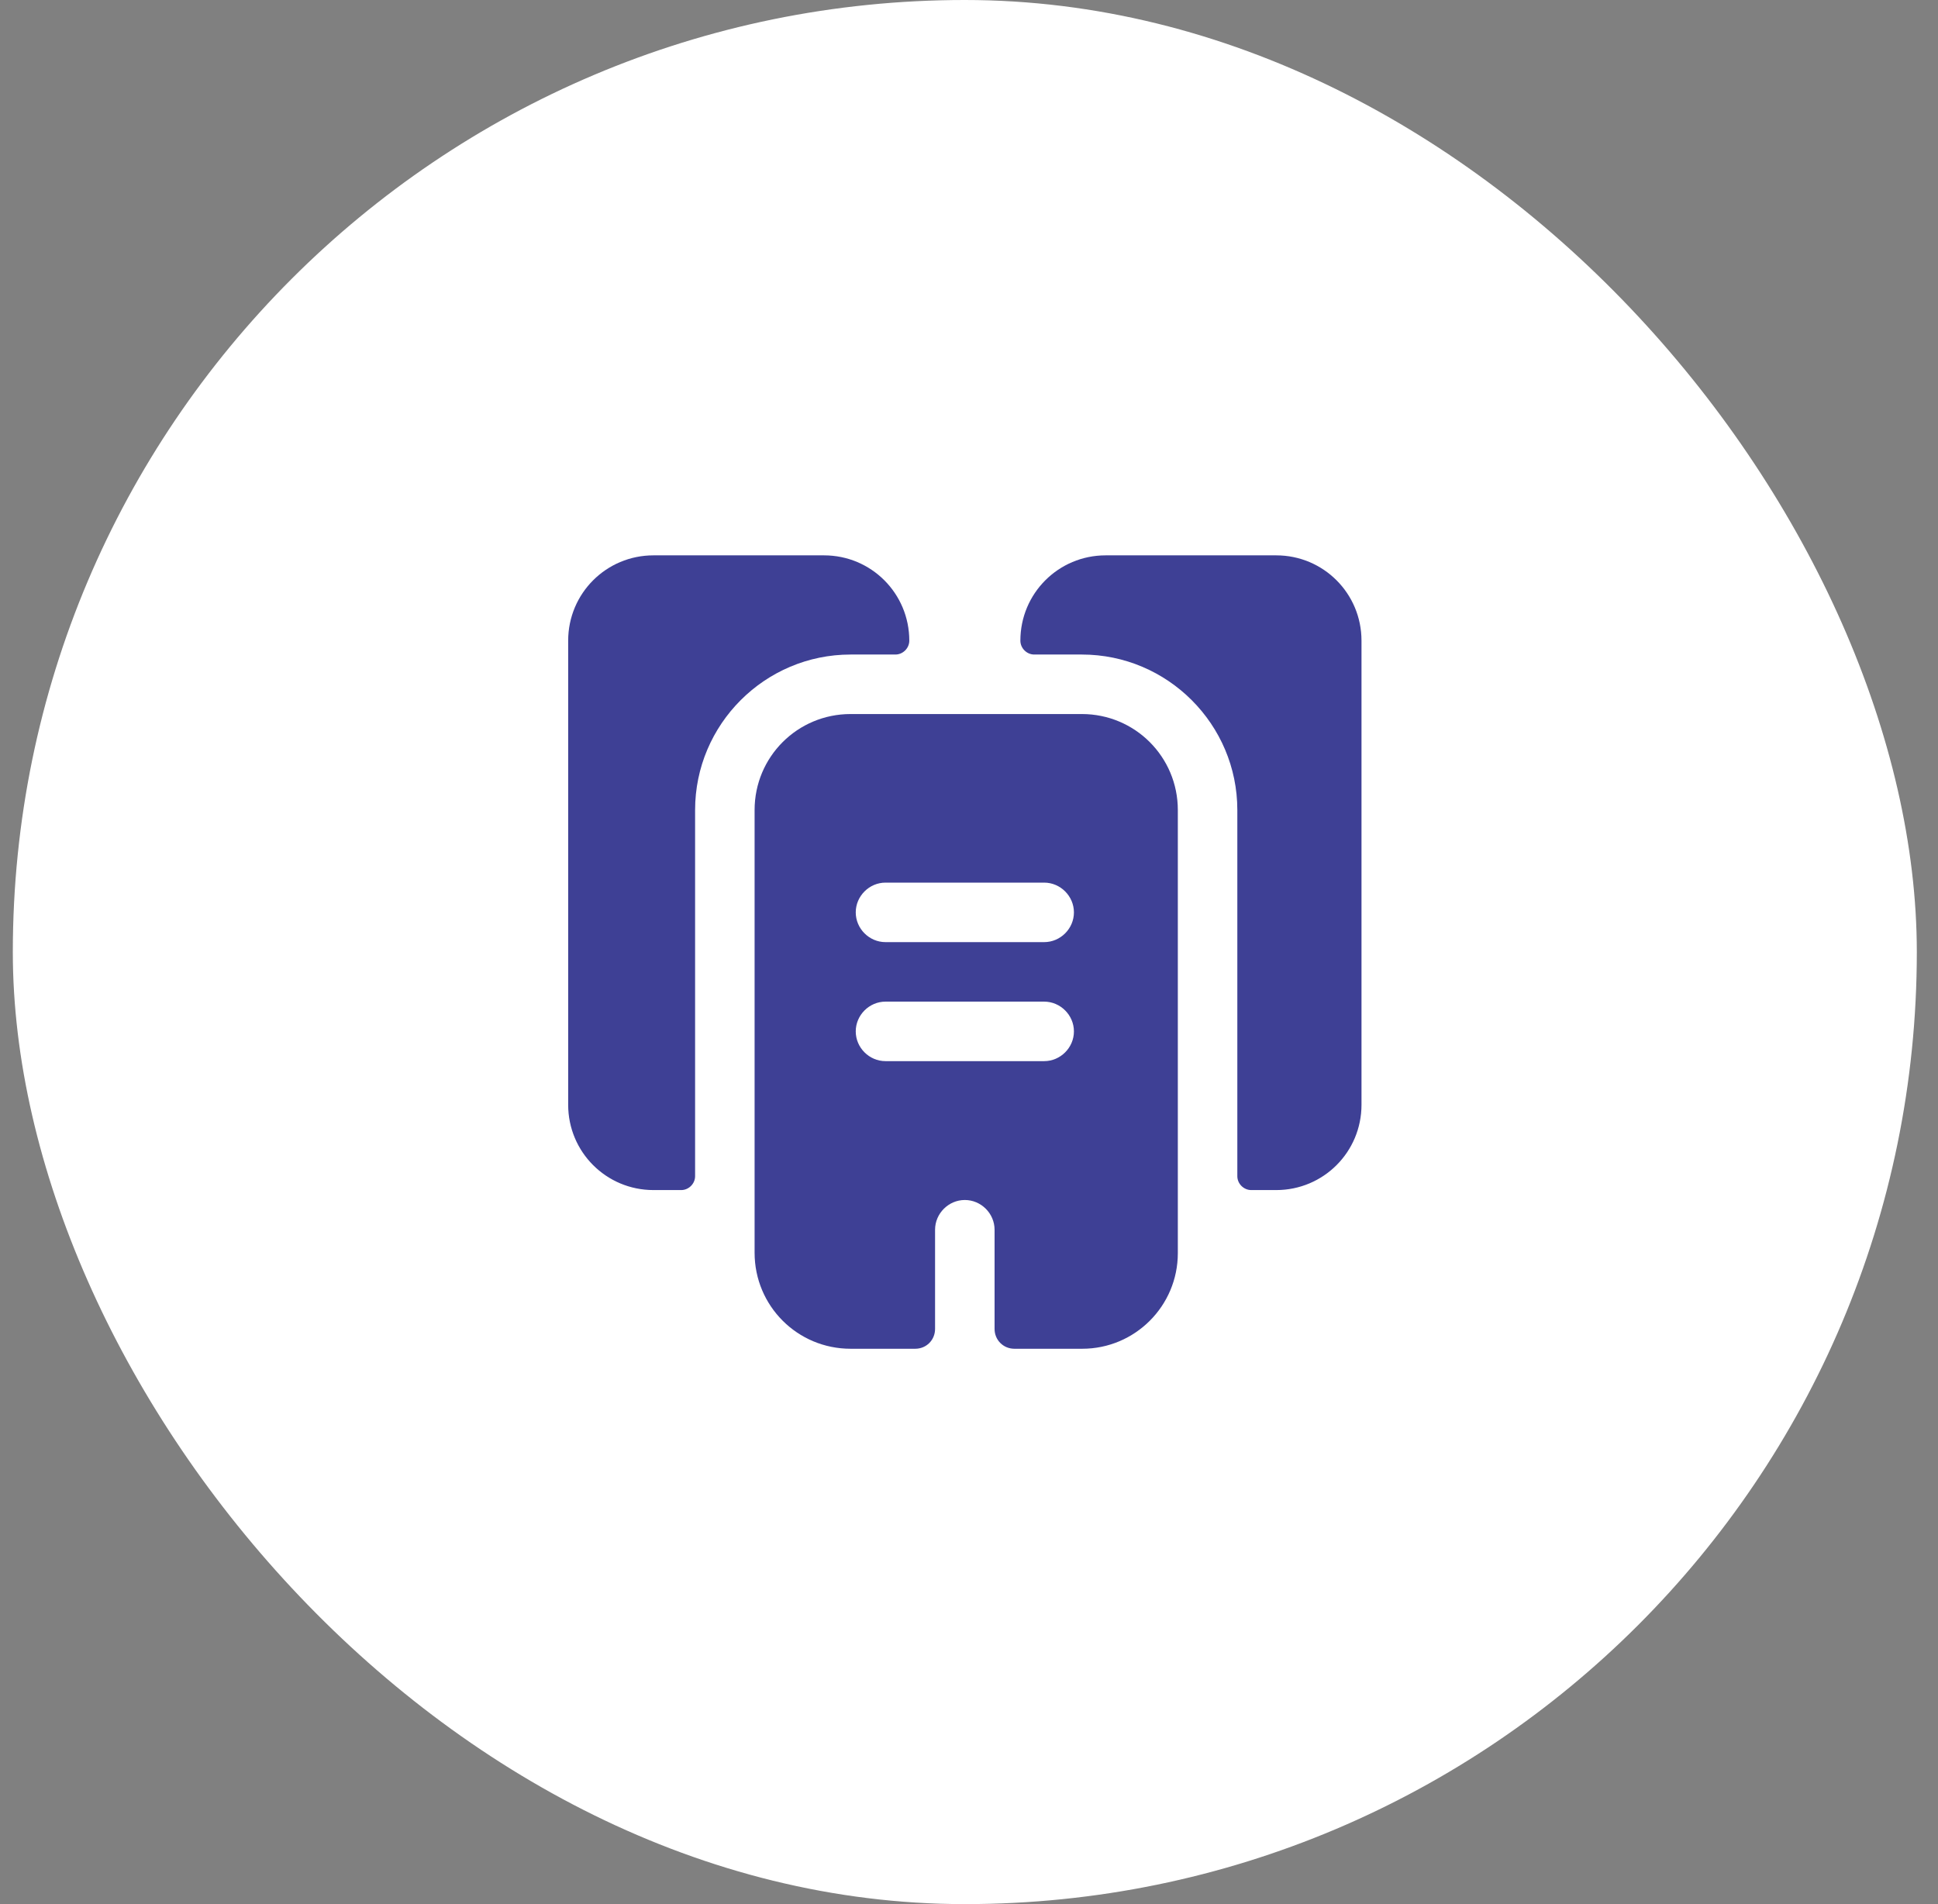
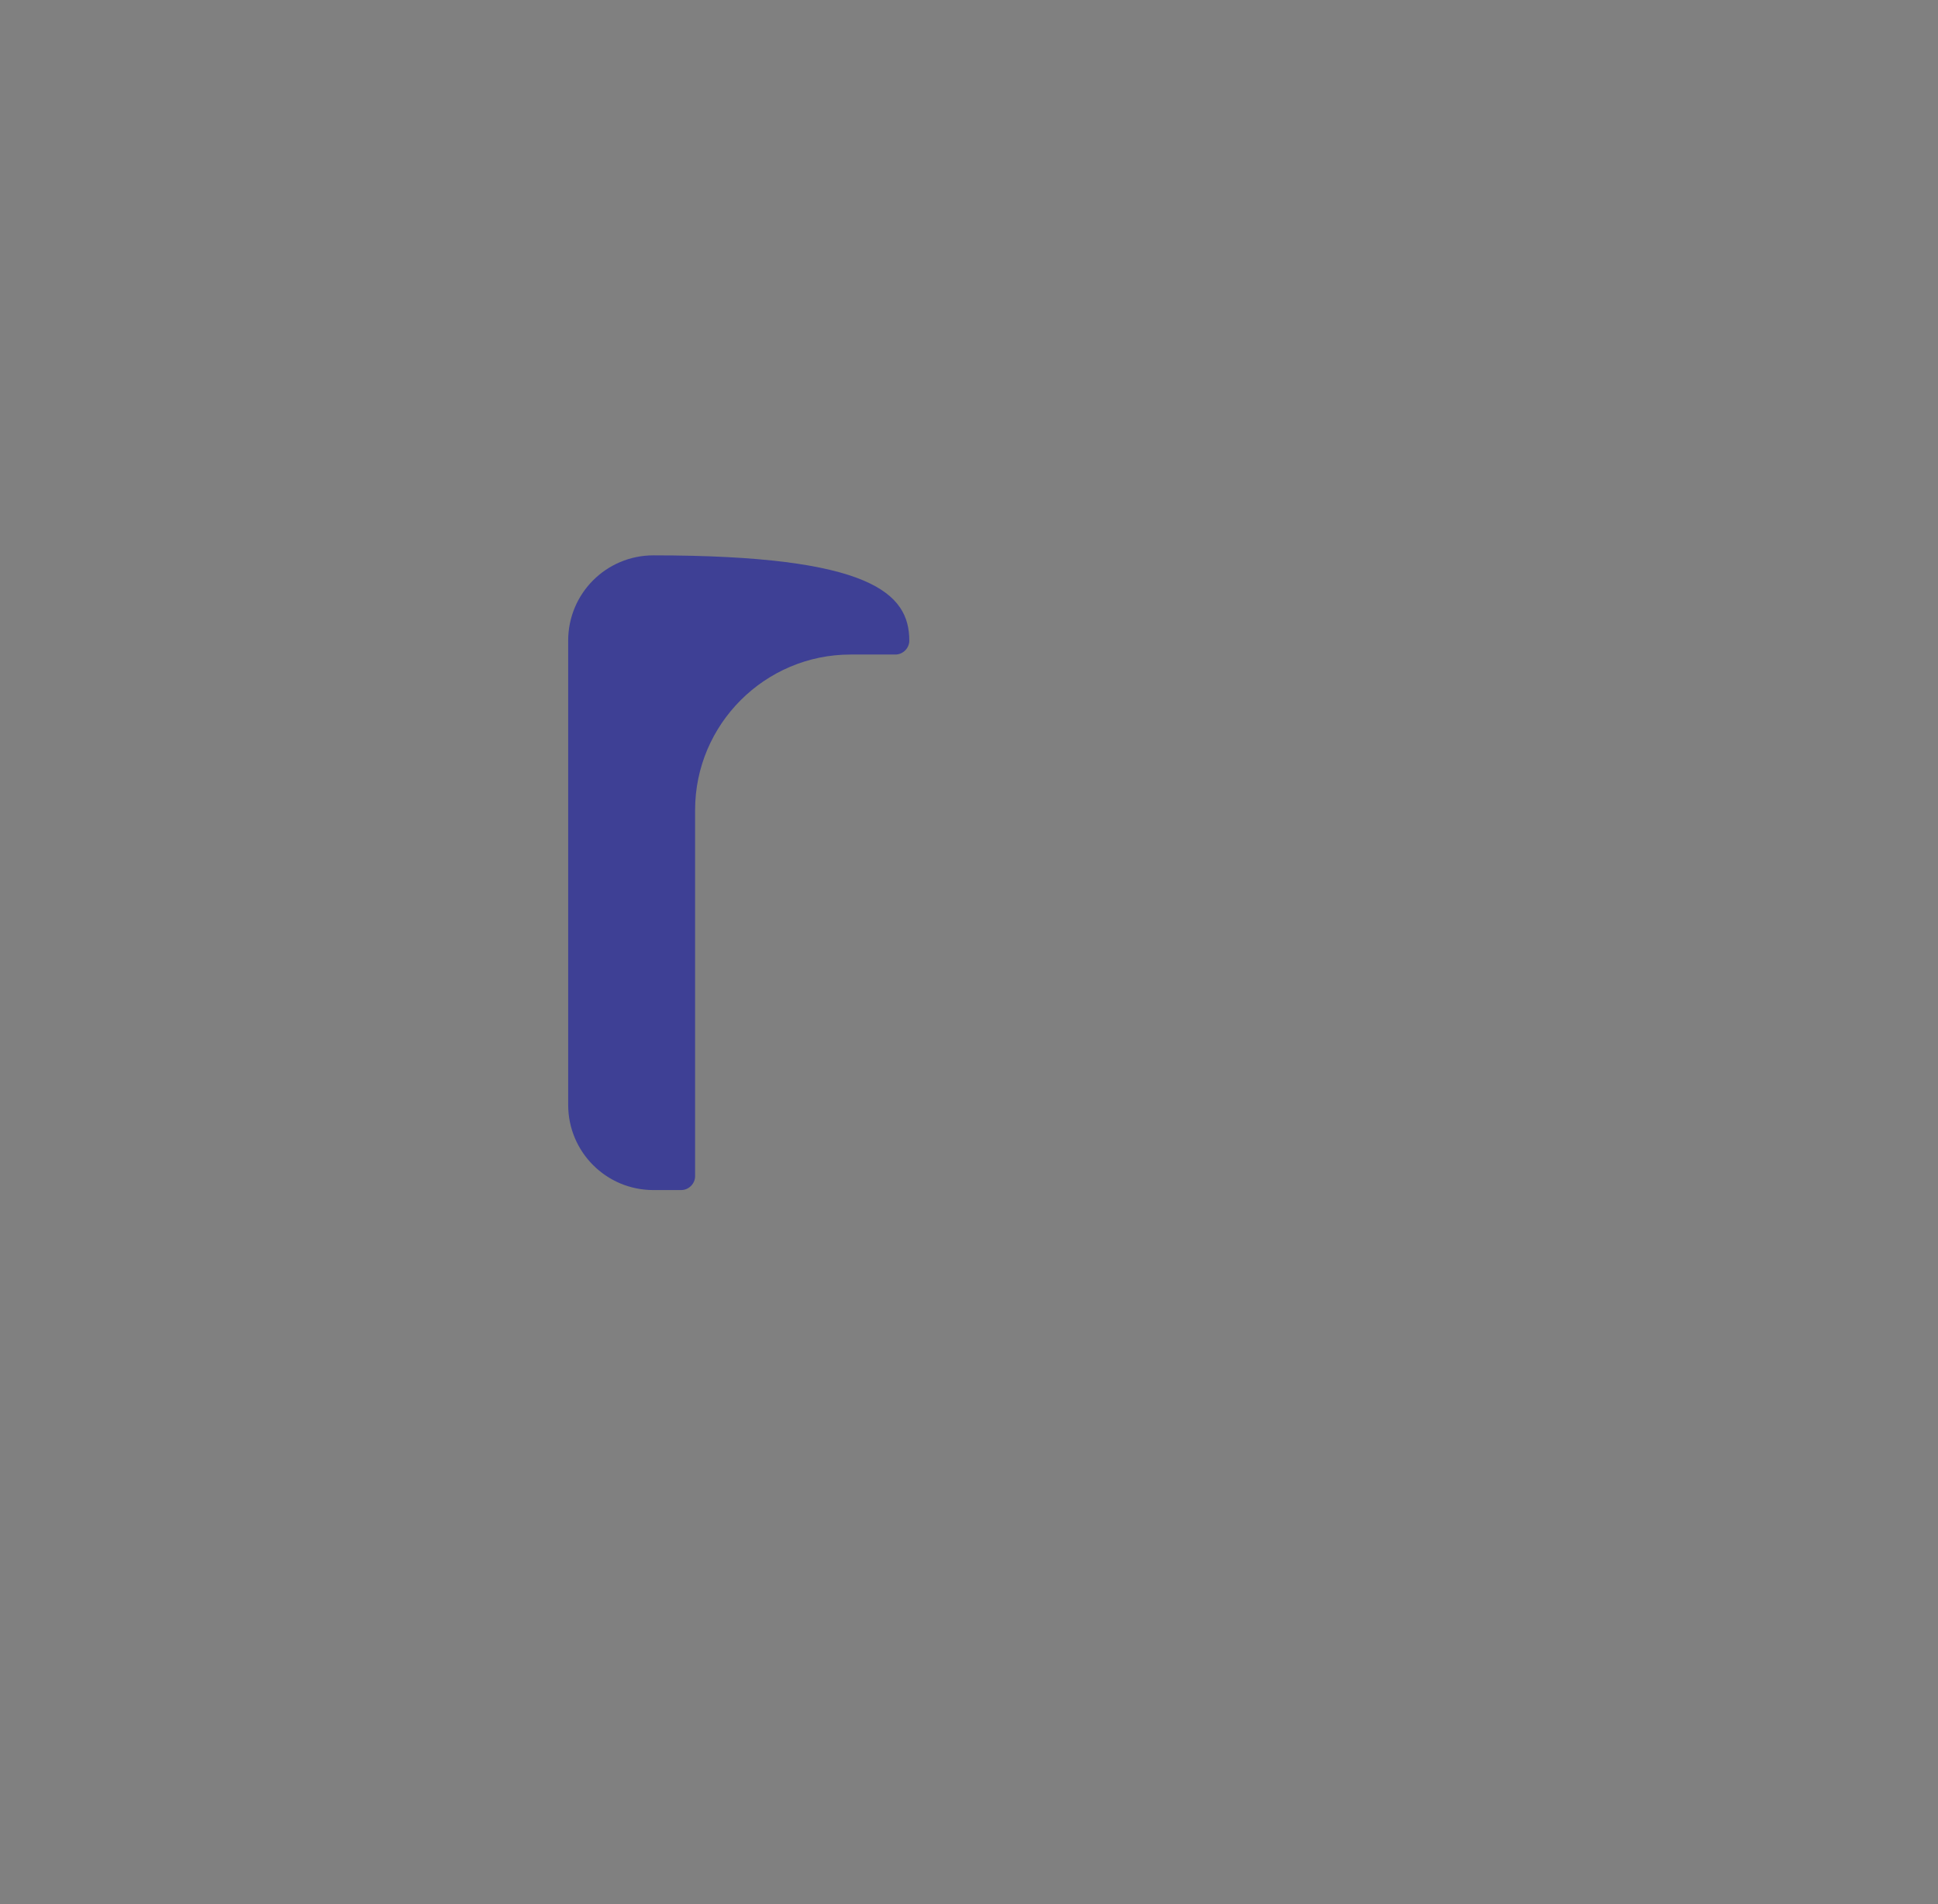
<svg xmlns="http://www.w3.org/2000/svg" width="57" height="56" viewBox="0 0 57 56" fill="none">
  <rect x="0" y="0" width="57" height="56" fill="#808080" stroke="none" />
-   <rect x="0.377" width="56" height="56" rx="28" fill="white" />
-   <path d="M26.744 18.842C26.744 19.063 26.557 19.25 26.336 19.25H25.017C22.497 19.25 20.444 21.303 20.444 23.823V34.592C20.444 34.813 20.257 35 20.036 35H19.219C17.831 35 16.711 33.88 16.711 32.492V18.842C16.711 17.453 17.831 16.333 19.219 16.333H24.236C25.624 16.333 26.744 17.453 26.744 18.842Z" fill="#3E4095" />
-   <path d="M40.044 18.842V32.492C40.044 33.88 38.924 35 37.536 35H36.801C36.579 35 36.392 34.813 36.392 34.592V23.823C36.392 21.303 34.339 19.25 31.819 19.25H30.419C30.197 19.25 30.011 19.063 30.011 18.842C30.011 17.453 31.131 16.333 32.519 16.333H37.536C38.924 16.333 40.044 17.453 40.044 18.842Z" fill="#3E4095" />
-   <path d="M31.819 21H25.017C23.454 21 22.194 22.26 22.194 23.823V36.843C22.194 38.407 23.454 39.667 25.017 39.667H26.919C27.246 39.667 27.502 39.41 27.502 39.083V36.167C27.502 35.688 27.899 35.292 28.377 35.292C28.856 35.292 29.252 35.688 29.252 36.167V39.083C29.252 39.41 29.509 39.667 29.836 39.667H31.831C33.382 39.667 34.642 38.407 34.642 36.855V23.823C34.642 22.26 33.382 21 31.819 21ZM30.711 31.208H26.044C25.566 31.208 25.169 30.812 25.169 30.333C25.169 29.855 25.566 29.458 26.044 29.458H30.711C31.189 29.458 31.586 29.855 31.586 30.333C31.586 30.812 31.189 31.208 30.711 31.208ZM30.711 27.708H26.044C25.566 27.708 25.169 27.312 25.169 26.833C25.169 26.355 25.566 25.958 26.044 25.958H30.711C31.189 25.958 31.586 26.355 31.586 26.833C31.586 27.312 31.189 27.708 30.711 27.708Z" fill="#3E4095" />
+   <path d="M26.744 18.842C26.744 19.063 26.557 19.25 26.336 19.25H25.017C22.497 19.25 20.444 21.303 20.444 23.823V34.592C20.444 34.813 20.257 35 20.036 35H19.219C17.831 35 16.711 33.88 16.711 32.492V18.842C16.711 17.453 17.831 16.333 19.219 16.333C25.624 16.333 26.744 17.453 26.744 18.842Z" fill="#3E4095" />
</svg>